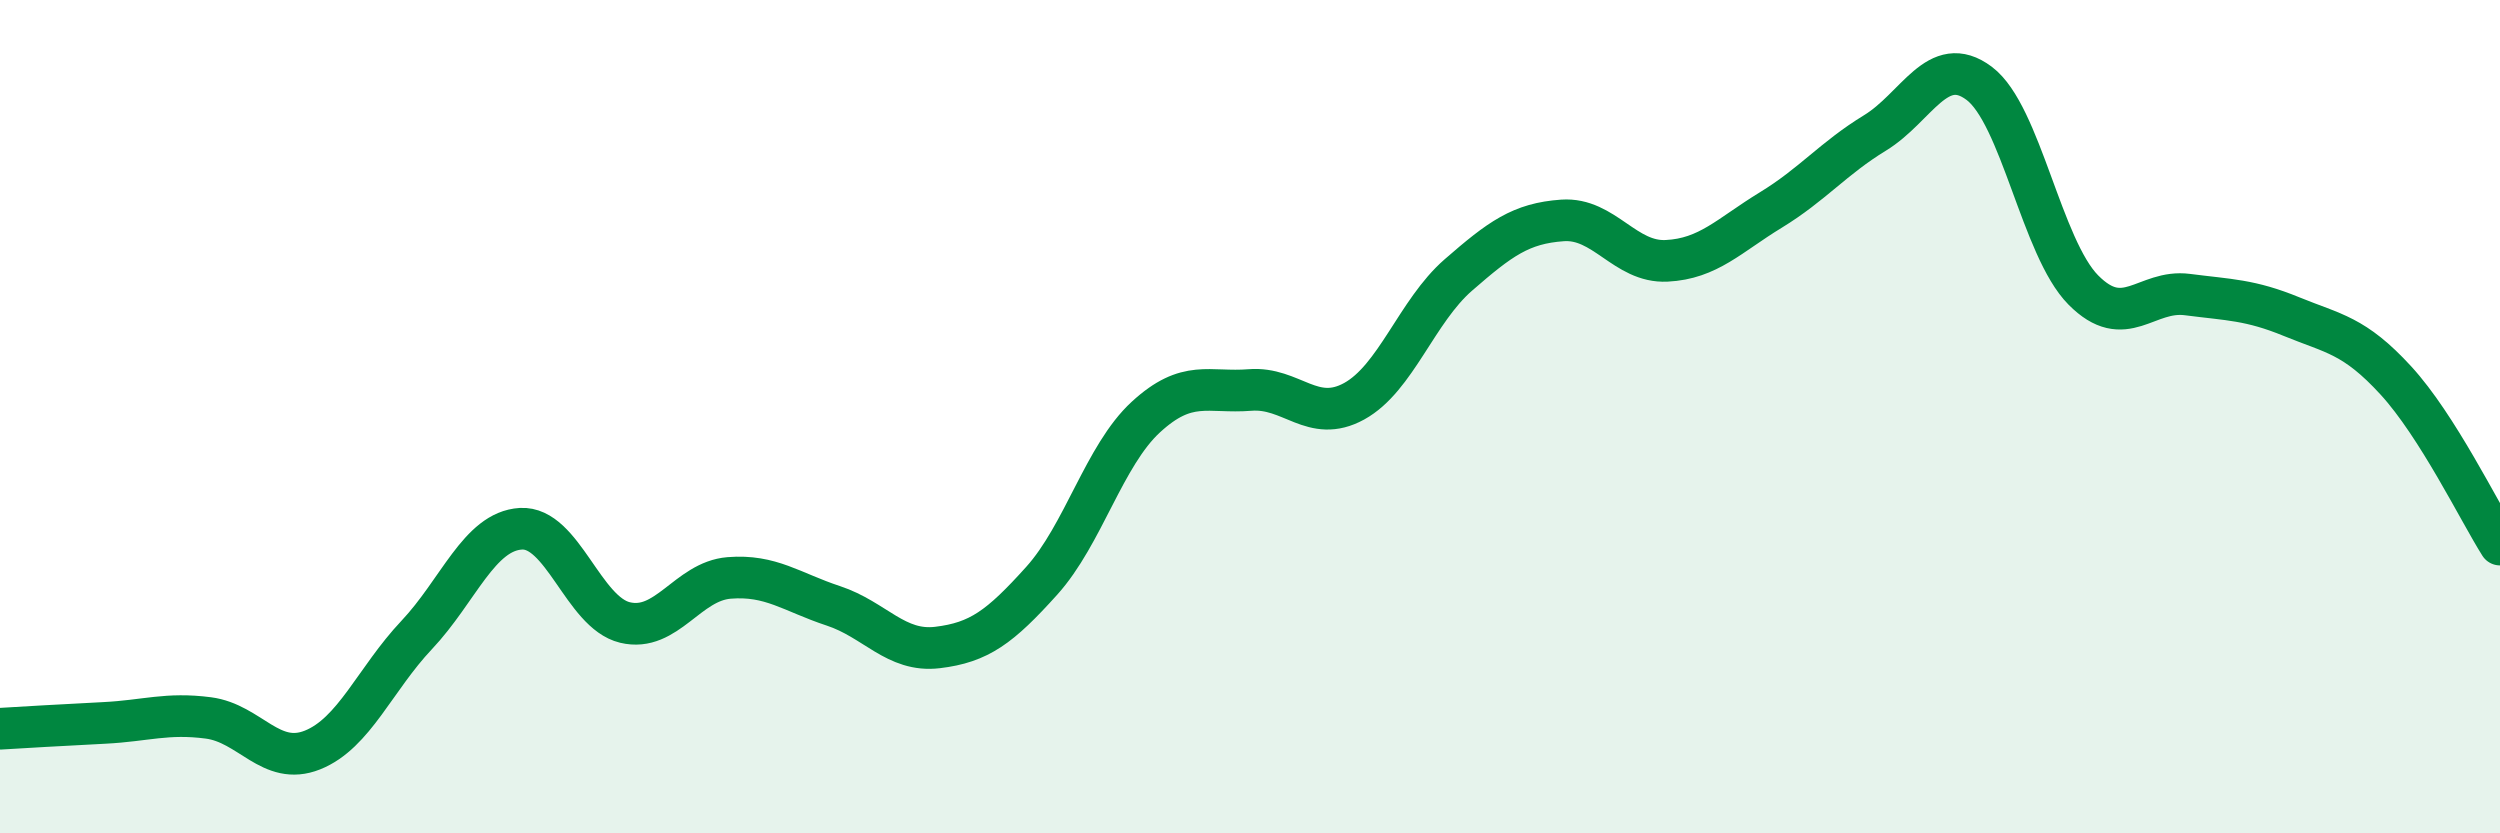
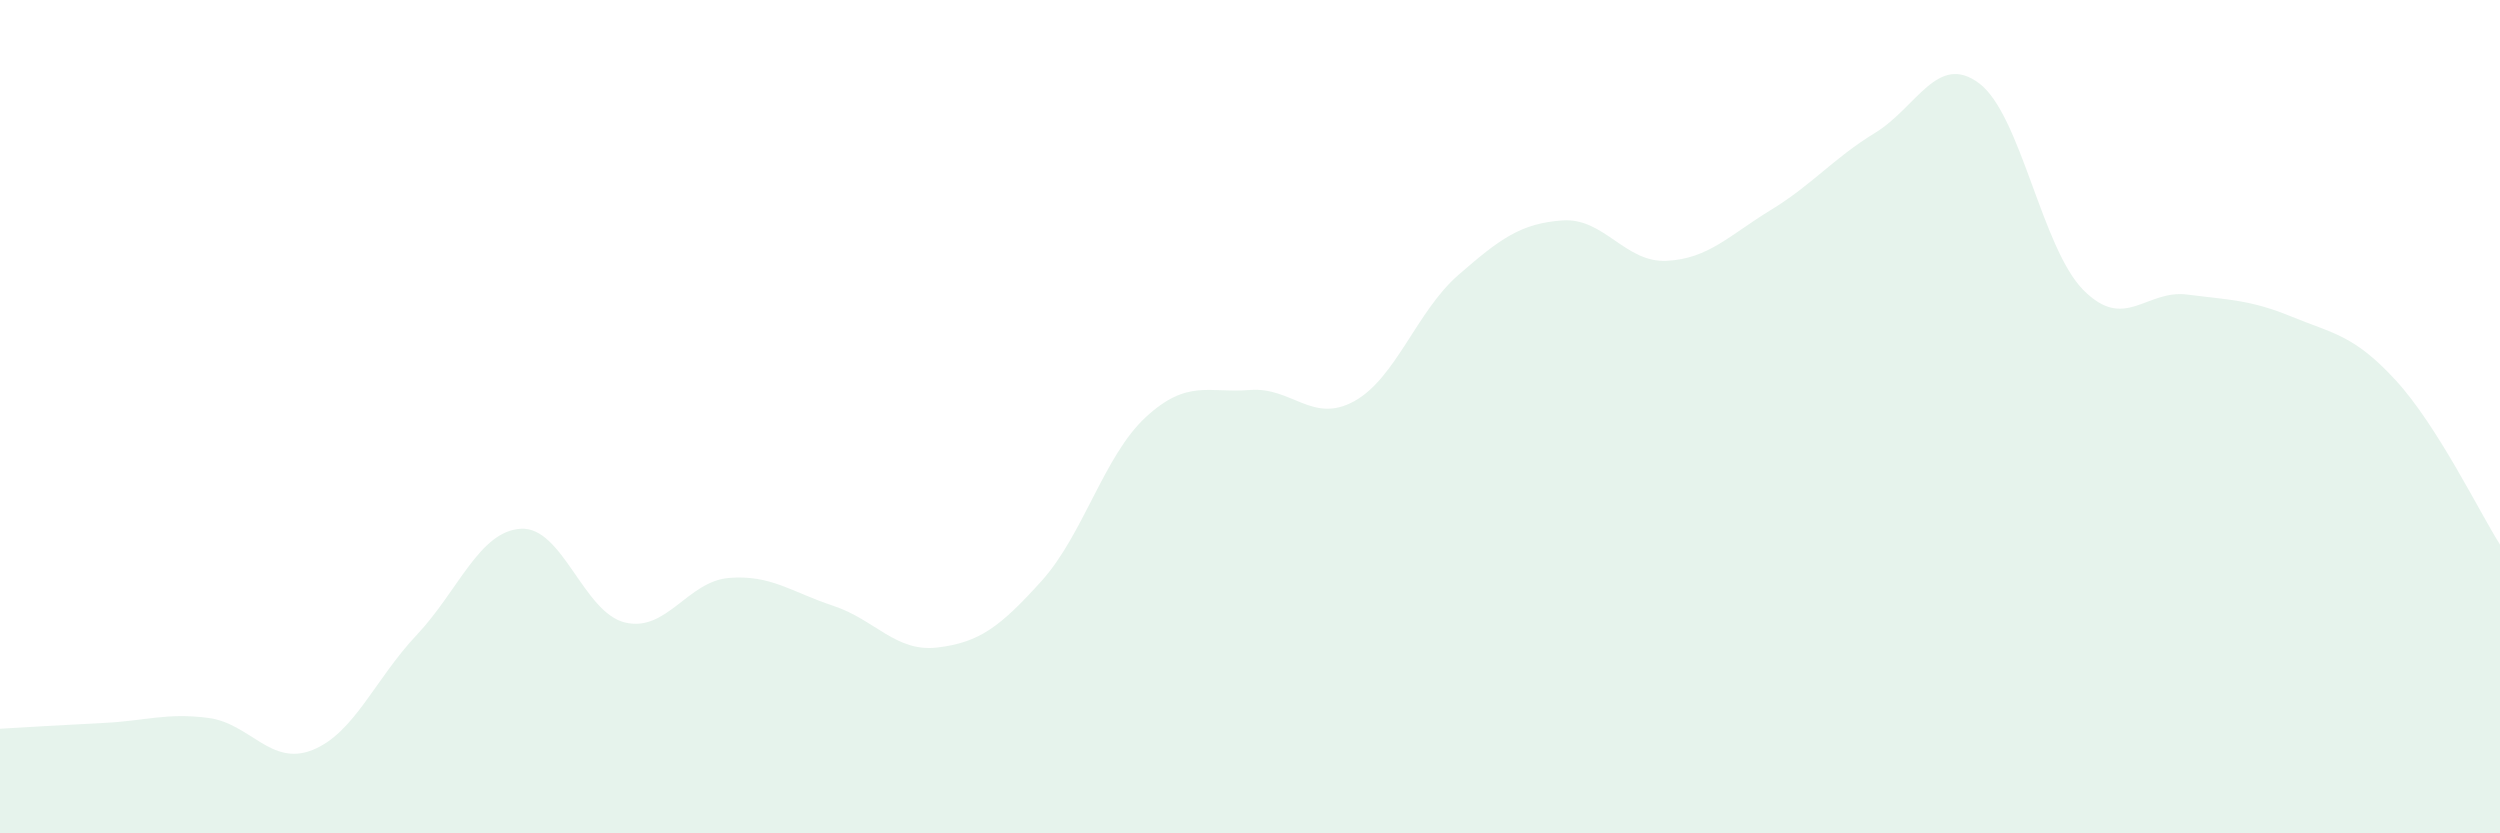
<svg xmlns="http://www.w3.org/2000/svg" width="60" height="20" viewBox="0 0 60 20">
  <path d="M 0,17.49 C 0.5,17.46 1.5,17.4 2.5,17.35 C 3.5,17.3 4,17.1 5,17.23 C 6,17.36 6.5,18.4 7.5,18 C 8.5,17.6 9,16.3 10,15.24 C 11,14.18 11.5,12.75 12.5,12.69 C 13.5,12.63 14,14.7 15,14.94 C 16,15.18 16.5,13.95 17.5,13.87 C 18.5,13.79 19,14.21 20,14.54 C 21,14.87 21.5,15.66 22.5,15.54 C 23.5,15.42 24,15.05 25,13.94 C 26,12.83 26.5,10.93 27.5,10.01 C 28.5,9.09 29,9.44 30,9.36 C 31,9.28 31.5,10.18 32.5,9.63 C 33.5,9.08 34,7.47 35,6.6 C 36,5.73 36.5,5.36 37.5,5.29 C 38.5,5.22 39,6.31 40,6.26 C 41,6.21 41.5,5.65 42.5,5.04 C 43.5,4.43 44,3.8 45,3.19 C 46,2.58 46.5,1.25 47.5,2 C 48.5,2.75 49,5.95 50,6.96 C 51,7.97 51.5,6.94 52.5,7.07 C 53.5,7.2 54,7.19 55,7.6 C 56,8.01 56.5,8.04 57.5,9.13 C 58.5,10.22 59.5,12.28 60,13.07L60 20L0 20Z" fill="#008740" opacity="0.1" stroke-linecap="round" stroke-linejoin="round" />
-   <path d="M 0,17.49 C 0.5,17.46 1.5,17.4 2.5,17.35 C 3.5,17.3 4,17.1 5,17.23 C 6,17.36 6.5,18.4 7.5,18 C 8.5,17.6 9,16.3 10,15.24 C 11,14.18 11.5,12.75 12.5,12.69 C 13.5,12.63 14,14.7 15,14.94 C 16,15.18 16.5,13.95 17.5,13.87 C 18.5,13.79 19,14.21 20,14.54 C 21,14.87 21.5,15.66 22.5,15.54 C 23.5,15.42 24,15.05 25,13.94 C 26,12.83 26.5,10.93 27.5,10.01 C 28.5,9.09 29,9.44 30,9.36 C 31,9.28 31.5,10.18 32.5,9.63 C 33.5,9.08 34,7.47 35,6.6 C 36,5.73 36.5,5.36 37.5,5.29 C 38.5,5.22 39,6.31 40,6.26 C 41,6.21 41.5,5.65 42.5,5.04 C 43.5,4.43 44,3.8 45,3.19 C 46,2.58 46.5,1.25 47.5,2 C 48.5,2.75 49,5.95 50,6.96 C 51,7.97 51.5,6.94 52.5,7.07 C 53.5,7.2 54,7.19 55,7.6 C 56,8.01 56.5,8.04 57.5,9.13 C 58.5,10.22 59.5,12.28 60,13.07" stroke="#008740" stroke-width="1" fill="none" stroke-linecap="round" stroke-linejoin="round" />
</svg>